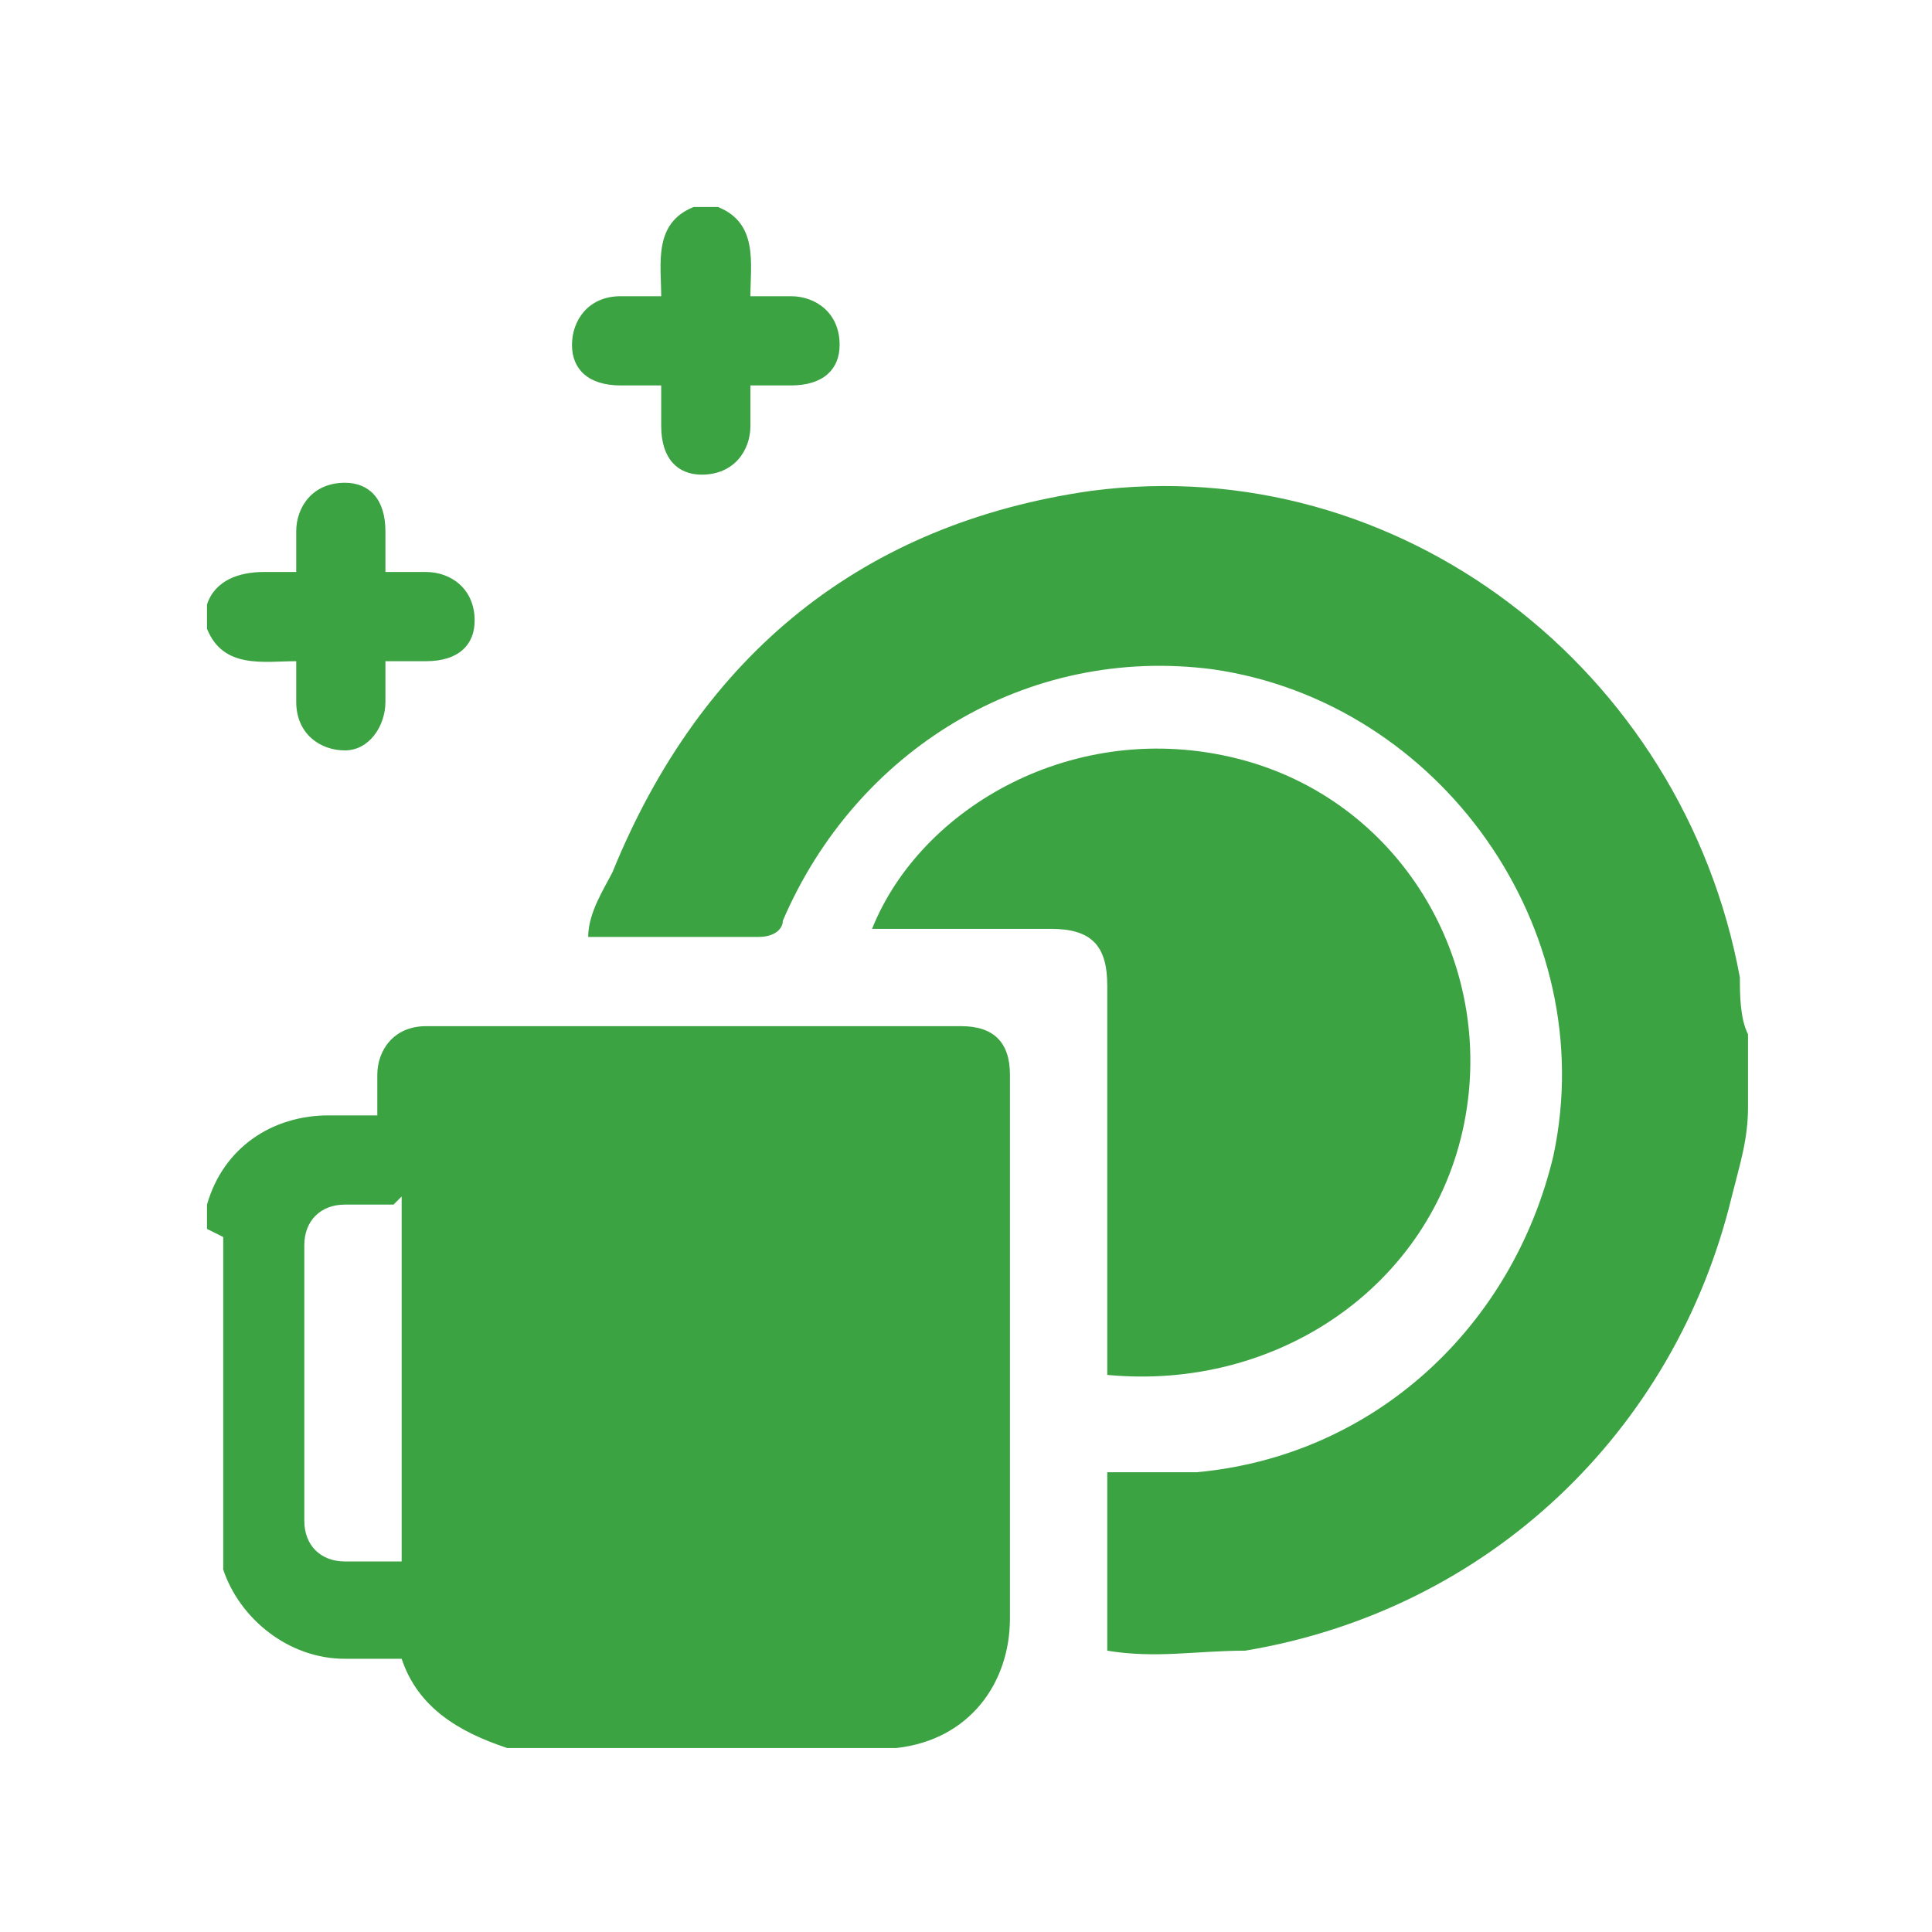
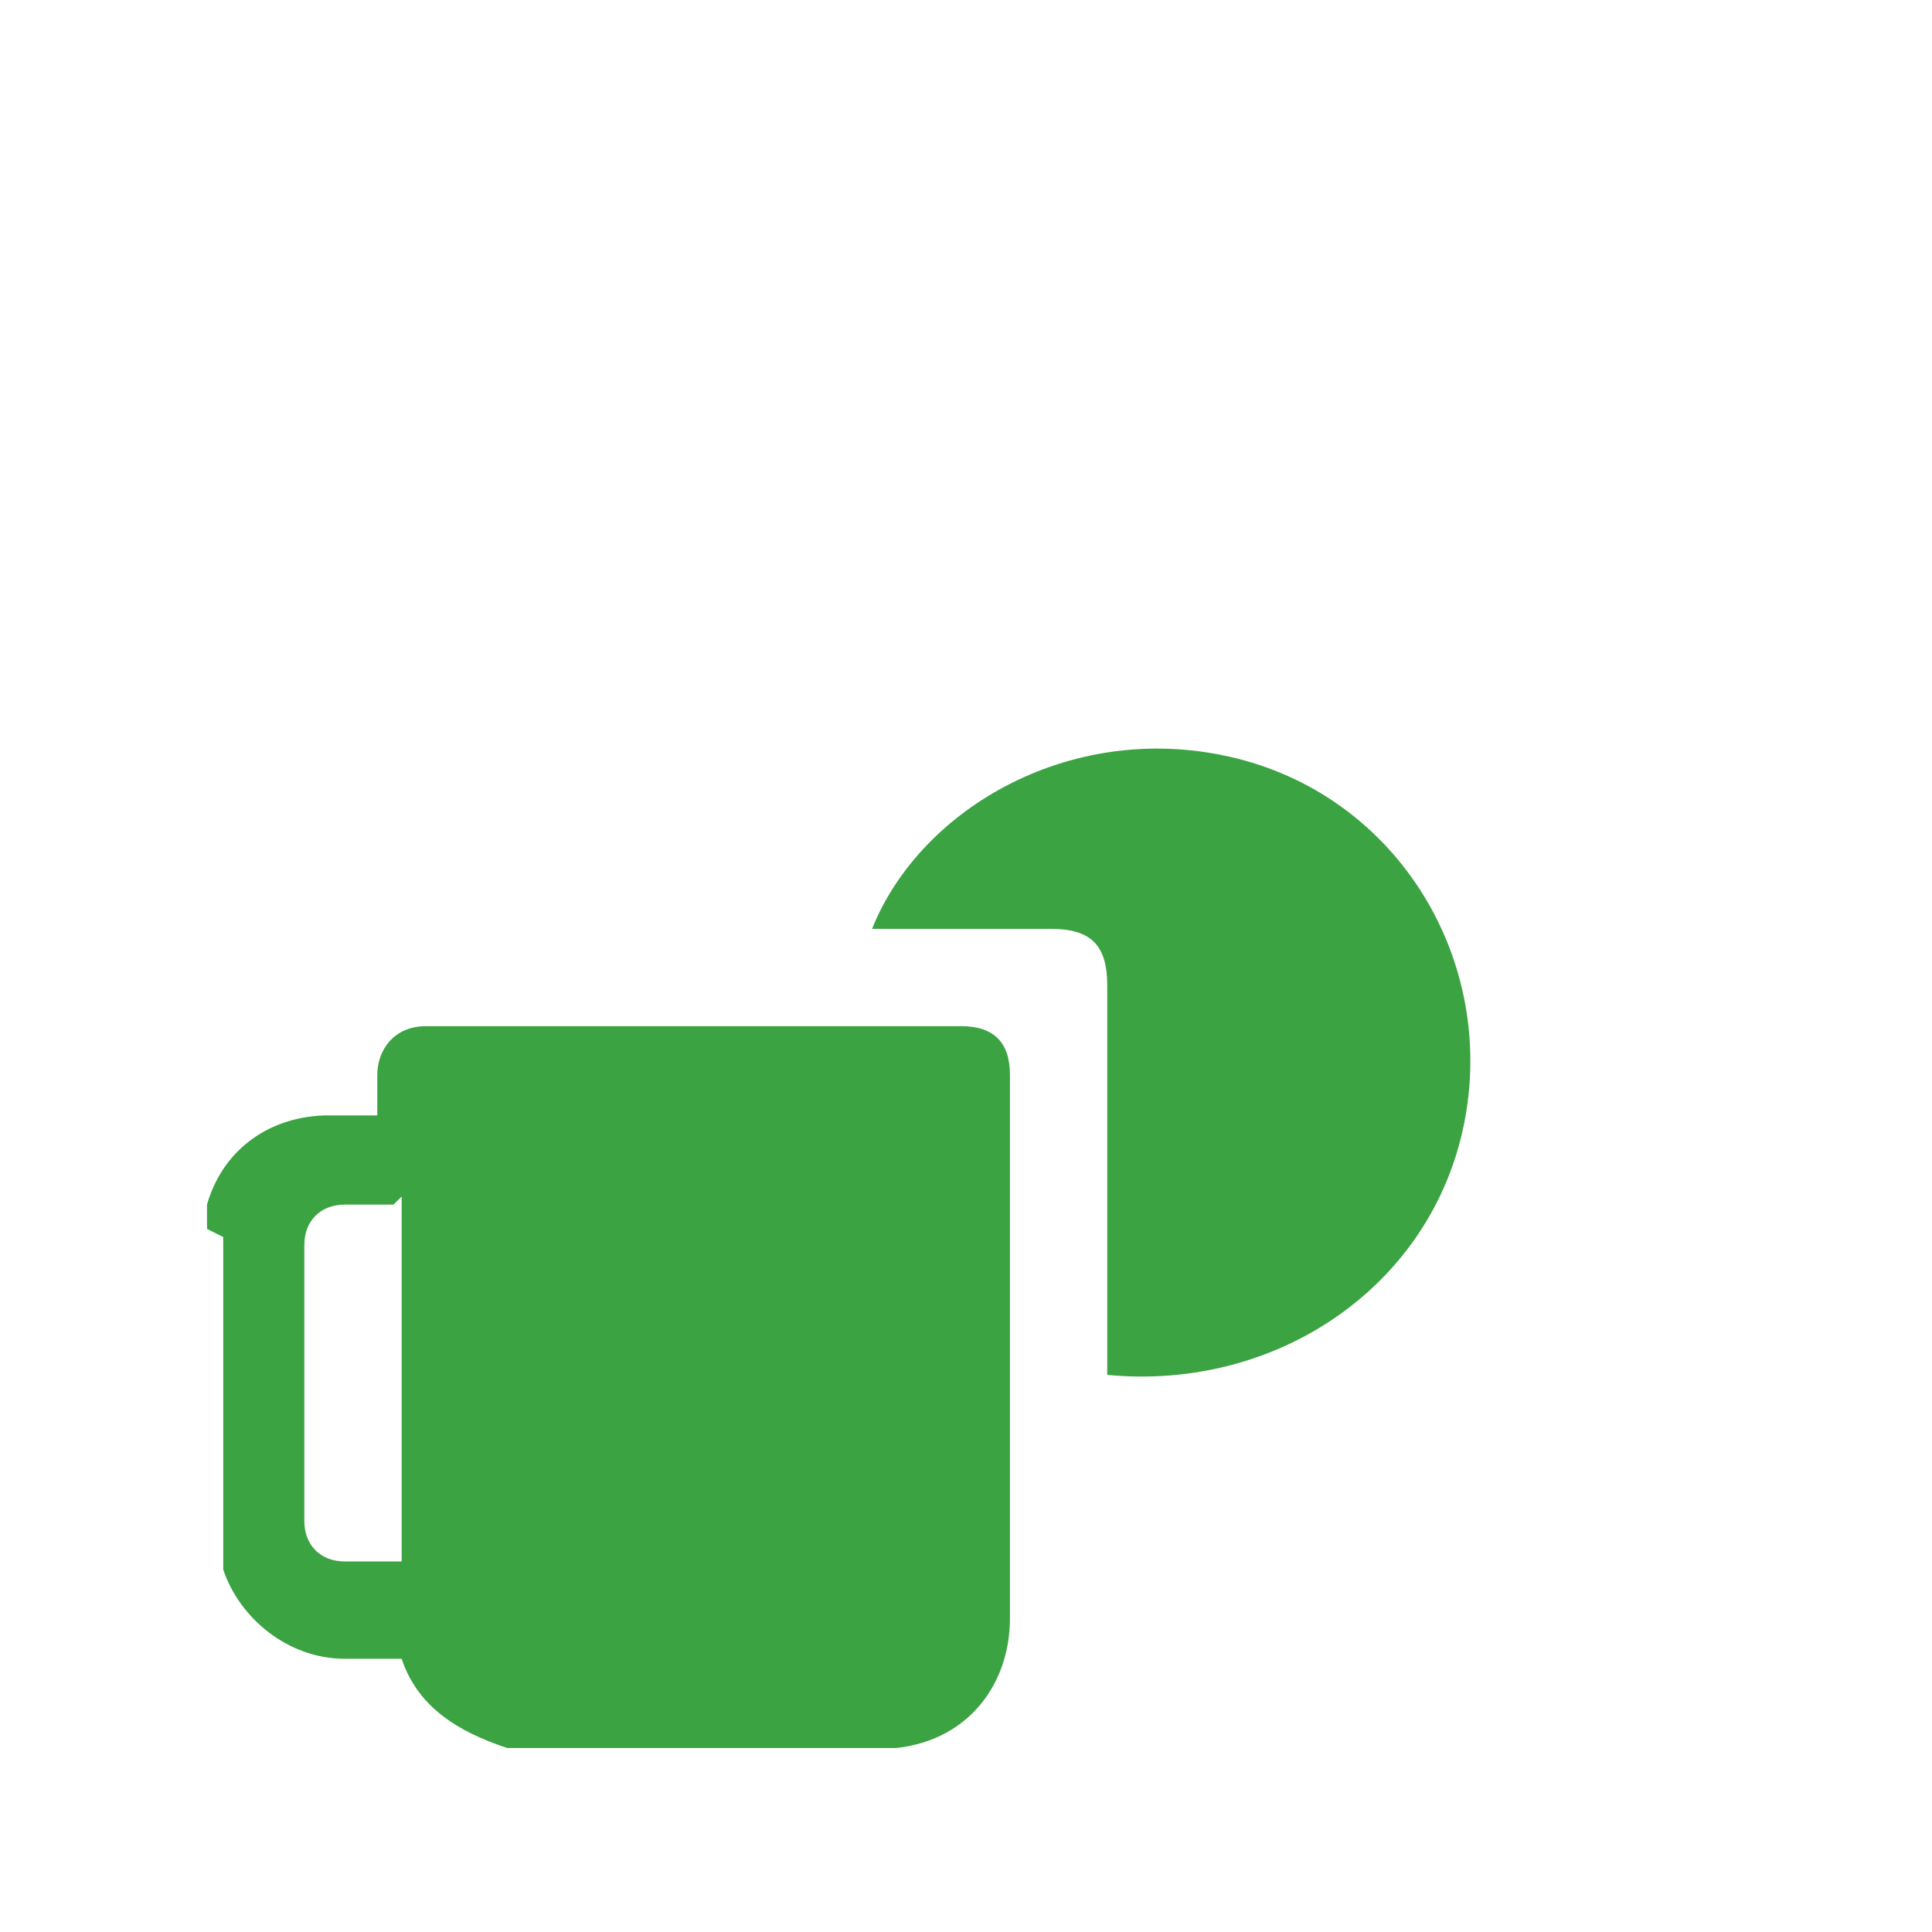
<svg xmlns="http://www.w3.org/2000/svg" width="68" height="68" viewBox="0 0 68 68" fill="none">
  <path d="M7.286 43.254C7.286 42.969 7.286 42.683 7.286 42.398C7.857 40.4 9.569 39.258 11.568 39.258C12.139 39.258 12.71 39.258 13.28 39.258C13.28 38.687 13.28 38.116 13.28 37.831C13.28 36.974 13.851 36.118 14.993 36.118C21.273 36.118 27.554 36.118 33.834 36.118C34.976 36.118 35.547 36.689 35.547 37.831C35.547 44.111 35.547 50.391 35.547 56.956C35.547 59.24 34.119 61.239 31.55 61.524H17.848C16.135 60.953 14.708 60.097 14.137 58.384C13.566 58.384 12.71 58.384 12.139 58.384C10.14 58.384 8.428 56.956 7.857 55.244C7.857 55.244 7.857 54.673 7.857 54.387C7.857 50.676 7.857 47.251 7.857 43.54L7.286 43.254ZM13.851 42.398C13.28 42.398 12.71 42.398 12.139 42.398C11.282 42.398 10.711 42.969 10.711 43.825C10.711 46.965 10.711 50.391 10.711 53.531C10.711 54.387 11.282 54.958 12.139 54.958C12.71 54.958 13.566 54.958 14.137 54.958V42.112L13.851 42.398Z" fill="#3BA342" />
-   <path d="M61.524 38.972C61.524 40.114 61.238 40.971 60.953 42.112C58.955 50.391 52.389 56.671 43.825 58.098C42.112 58.098 40.685 58.384 38.972 58.098V51.818C40.114 51.818 40.97 51.818 42.112 51.818C48.392 51.247 53.245 46.68 54.673 40.685C56.385 32.692 50.676 24.699 42.683 23.557C36.117 22.701 30.123 26.412 27.553 32.407C27.553 32.692 27.268 32.977 26.697 32.977C24.984 32.977 22.986 32.977 21.273 32.977H20.702C20.702 32.121 21.273 31.265 21.559 30.694C24.699 22.986 30.408 18.419 38.401 17.277C49.249 15.85 59.24 23.557 61.238 34.405C61.238 34.976 61.238 35.832 61.524 36.403V39.258V38.972Z" fill="#3BA342" />
-   <path d="M7.286 21.273C7.571 20.417 8.428 20.132 9.284 20.132C9.569 20.132 10.14 20.132 10.426 20.132C10.426 19.561 10.426 18.99 10.426 18.704C10.426 17.848 10.997 16.992 12.139 16.992C12.995 16.992 13.566 17.562 13.566 18.704C13.566 19.275 13.566 19.561 13.566 20.132C14.137 20.132 14.708 20.132 14.993 20.132C15.85 20.132 16.706 20.703 16.706 21.845C16.706 22.701 16.135 23.272 14.993 23.272C14.422 23.272 14.137 23.272 13.566 23.272C13.566 23.843 13.566 24.414 13.566 24.699C13.566 25.555 12.995 26.412 12.139 26.412C11.282 26.412 10.426 25.841 10.426 24.699C10.426 24.128 10.426 23.843 10.426 23.272C9.284 23.272 7.857 23.557 7.286 22.13V21.273Z" fill="#3BA342" />
-   <path d="M25.27 7.286C26.697 7.857 26.412 9.284 26.412 10.426C26.983 10.426 27.554 10.426 27.839 10.426C28.695 10.426 29.552 10.997 29.552 12.139C29.552 12.995 28.981 13.566 27.839 13.566C27.268 13.566 26.983 13.566 26.412 13.566C26.412 14.137 26.412 14.708 26.412 14.993C26.412 15.85 25.841 16.706 24.699 16.706C23.843 16.706 23.272 16.135 23.272 14.993C23.272 14.422 23.272 14.137 23.272 13.566C22.701 13.566 22.415 13.566 21.844 13.566C20.703 13.566 20.132 12.995 20.132 12.139C20.132 11.282 20.703 10.426 21.844 10.426C22.415 10.426 22.701 10.426 23.272 10.426C23.272 9.284 22.986 7.857 24.413 7.286H25.27Z" fill="#3BA342" />
  <path d="M30.694 32.692C32.407 28.41 37.83 25.27 43.54 26.697C49.249 28.125 52.675 33.834 51.533 39.543C50.391 45.252 44.967 48.964 38.972 48.392V47.822C38.972 43.54 38.972 38.972 38.972 34.69C38.972 33.263 38.401 32.692 36.974 32.692C34.976 32.692 32.692 32.692 30.694 32.692Z" fill="#3BA342" />
</svg>